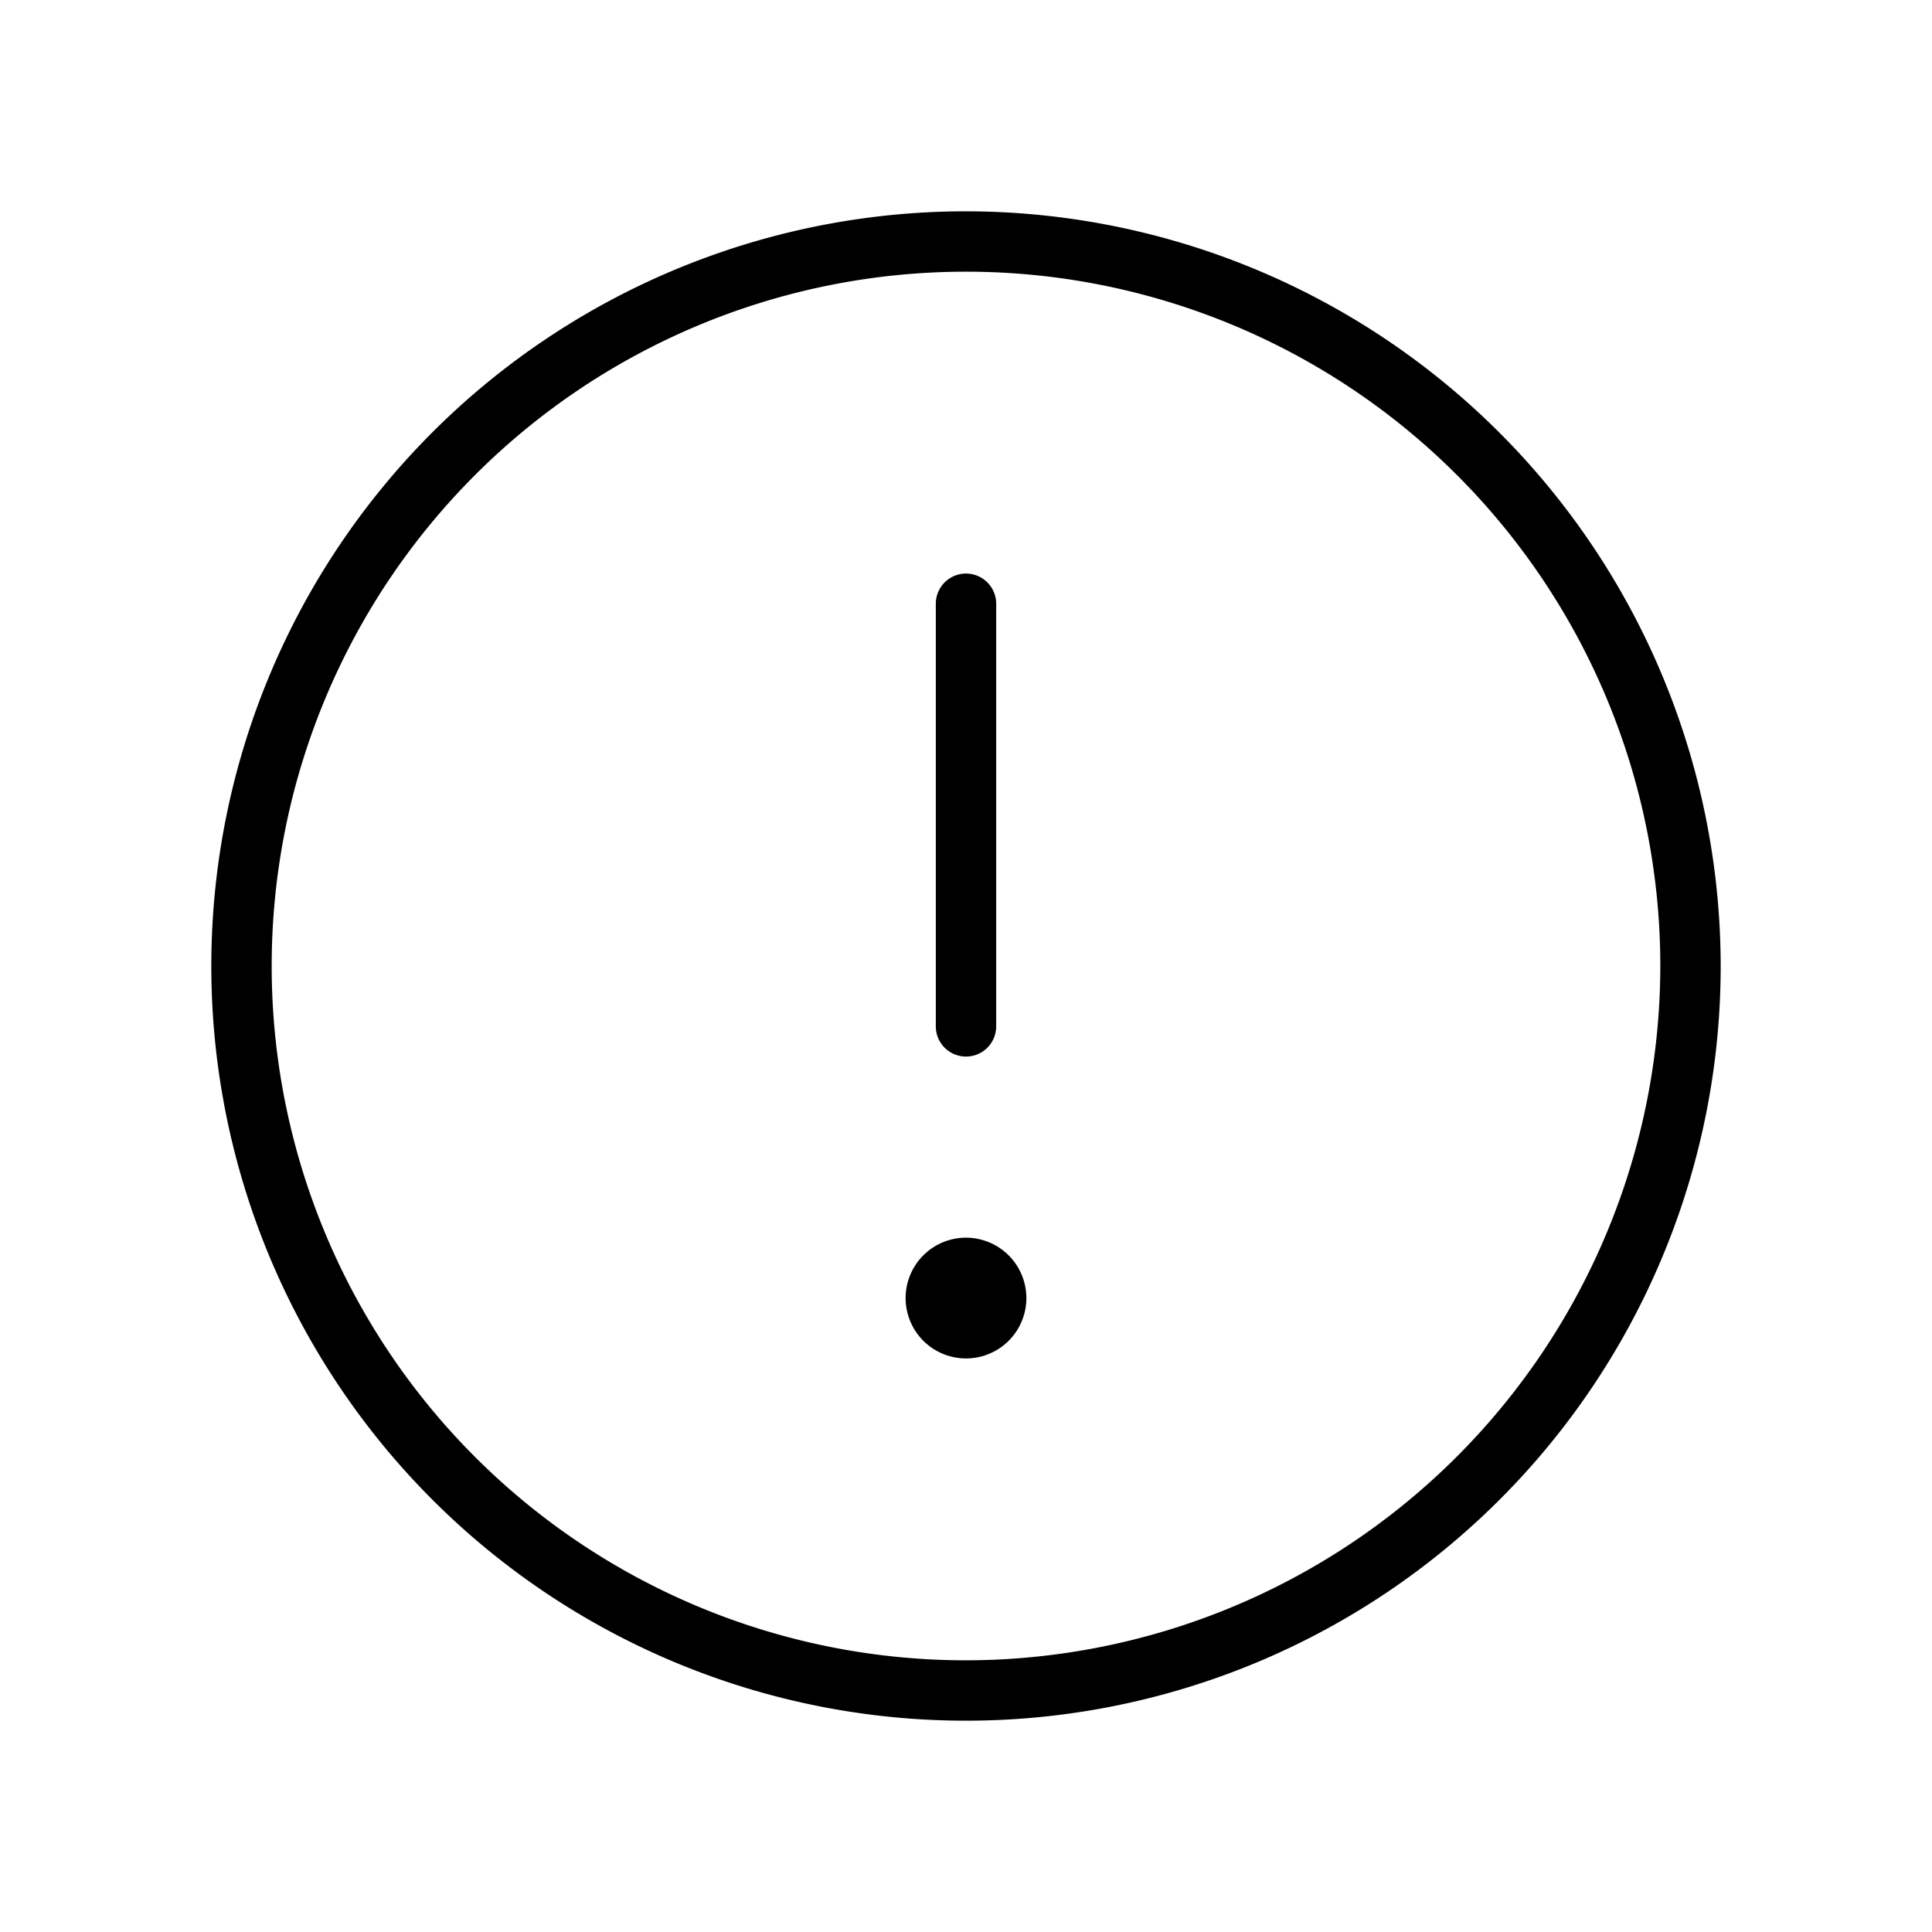
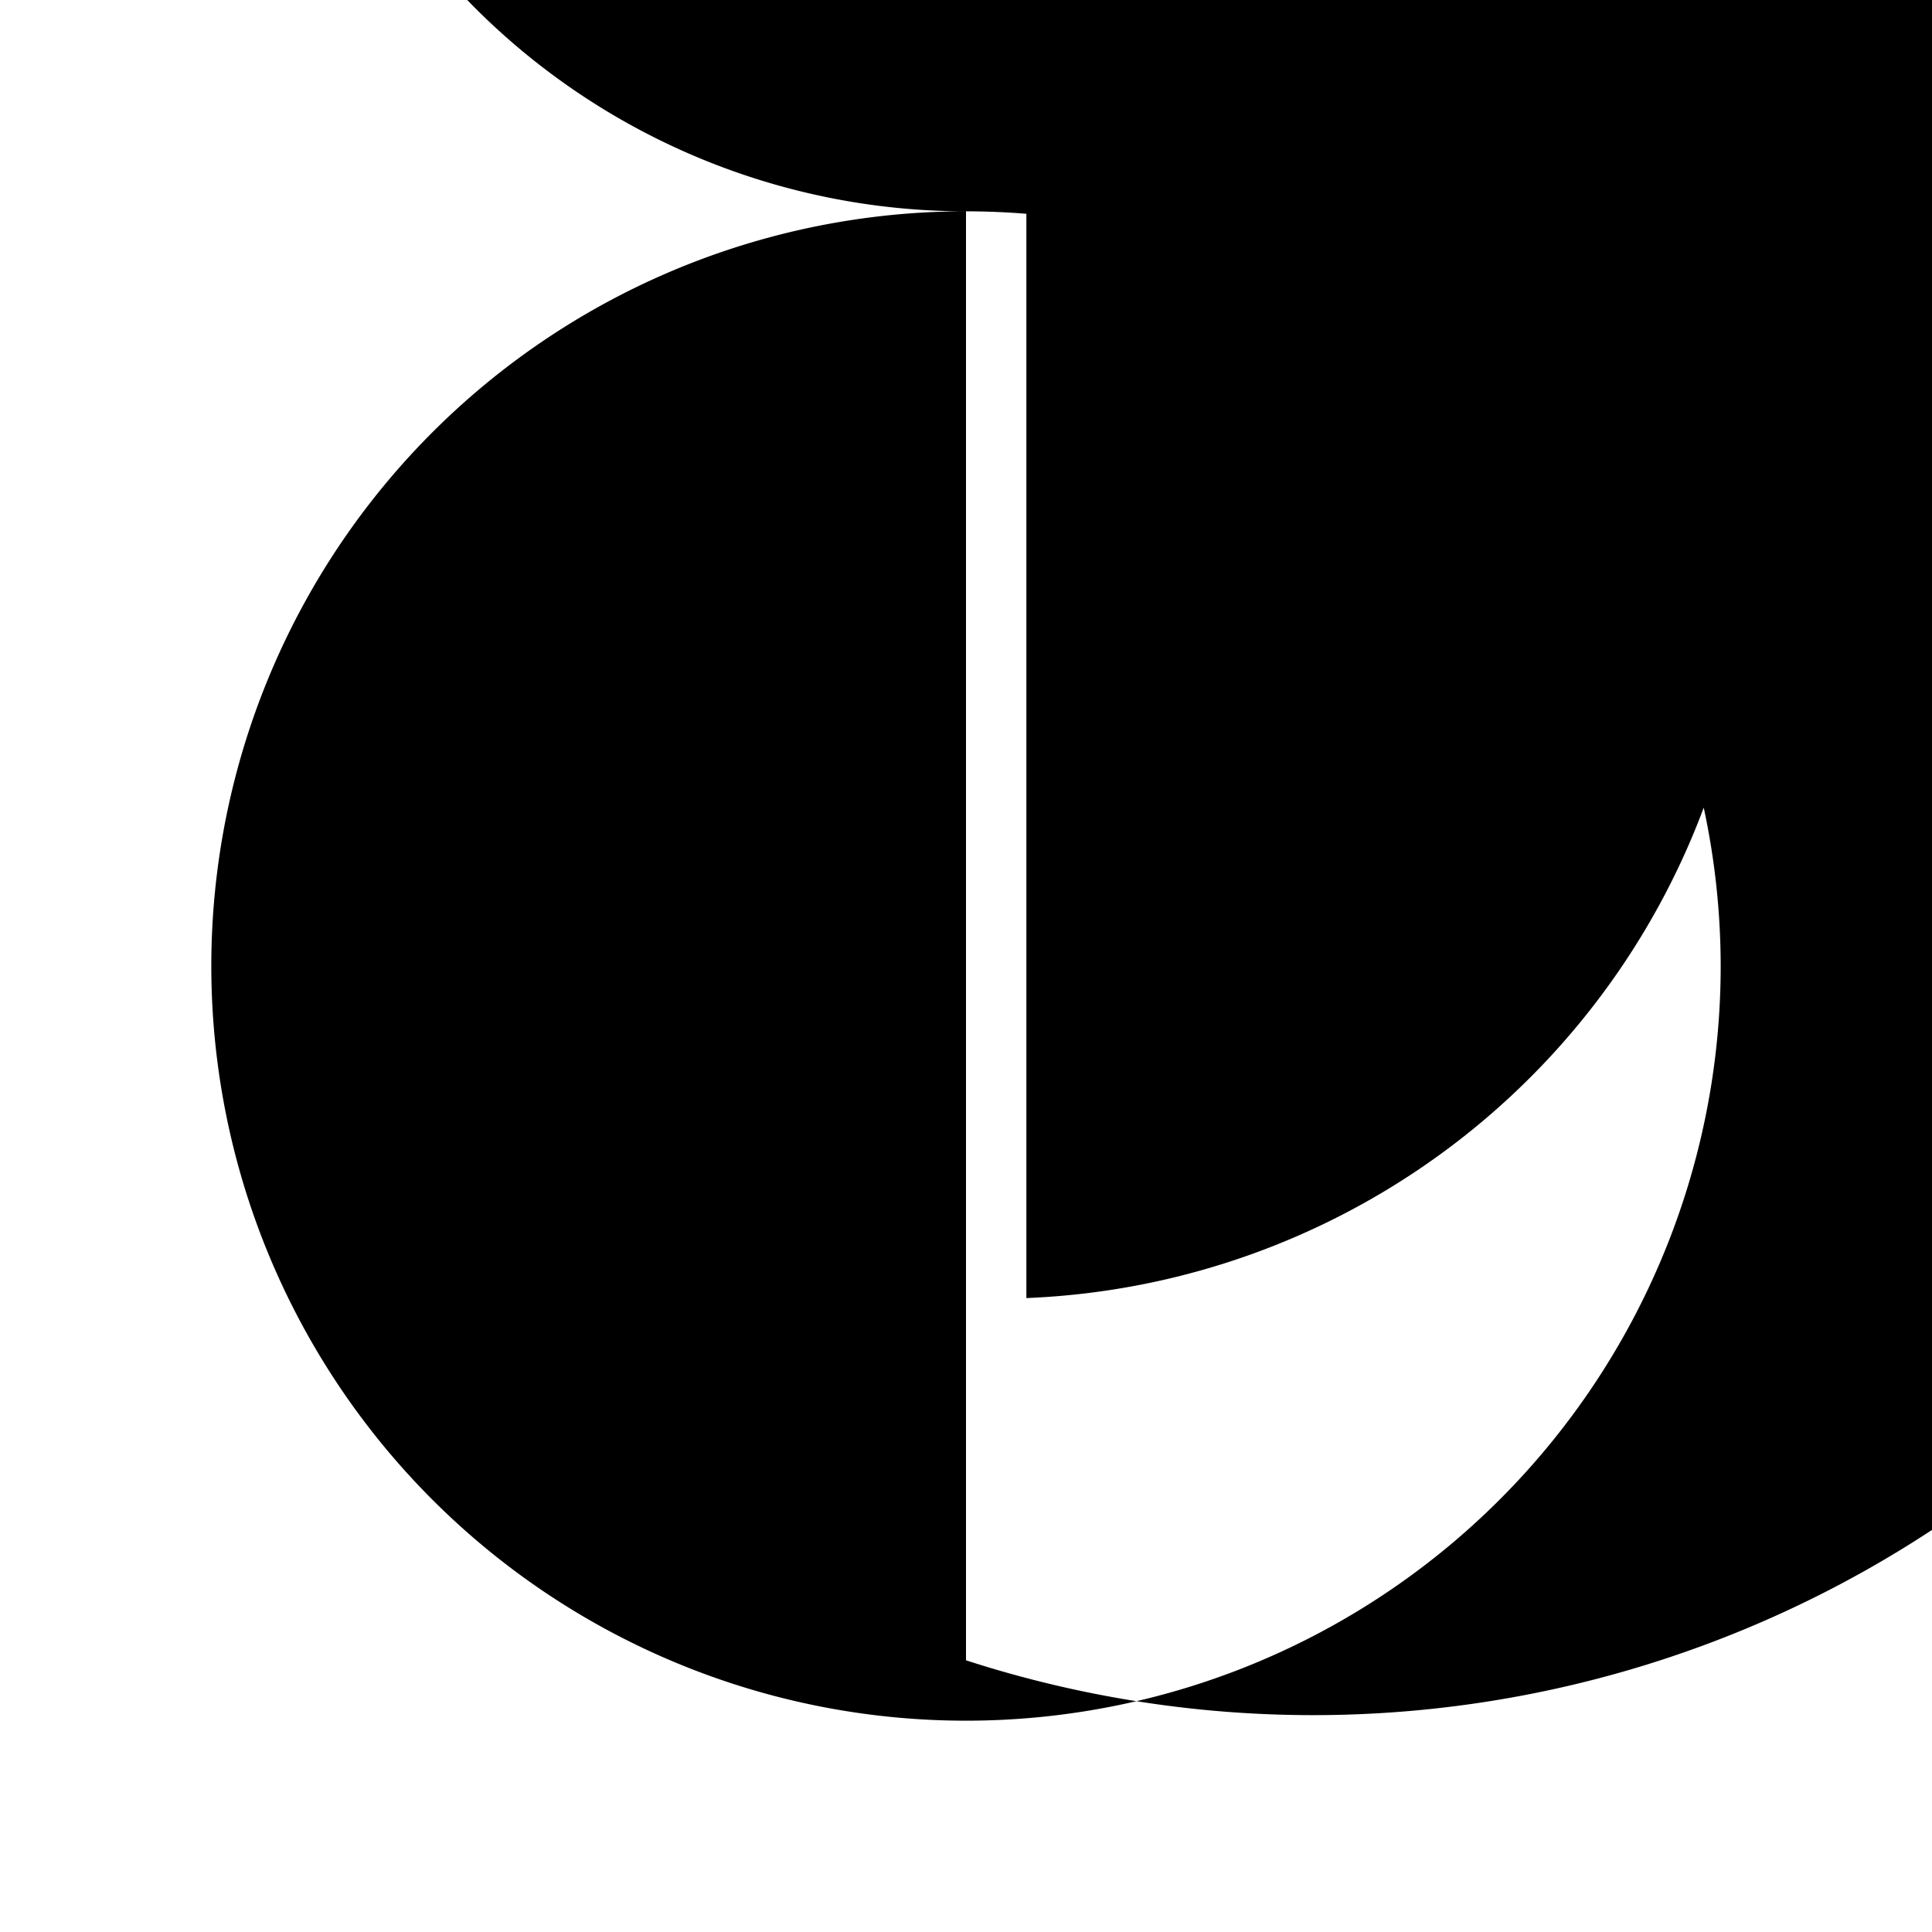
<svg xmlns="http://www.w3.org/2000/svg" fill="#000000" width="800px" height="800px" viewBox="0 0 256 256" id="Flat">
-   <path d="M128,28a100,100,0,1,0,100,100A100.113,100.113,0,0,0,128,28Zm0,192a92,92,0,1,1,92-92A92.104,92.104,0,0,1,128,220Zm-4-84v-56a4,4,0,1,1,8,0v56a4,4,0,1,1-8,0Zm12,36a8,8,0,1,1-8-8A8.009,8.009,0,0,1,136,172Z" />
+   <path d="M128,28a100,100,0,1,0,100,100A100.113,100.113,0,0,0,128,28Za92,92,0,1,1,92-92A92.104,92.104,0,0,1,128,220Zm-4-84v-56a4,4,0,1,1,8,0v56a4,4,0,1,1-8,0Zm12,36a8,8,0,1,1-8-8A8.009,8.009,0,0,1,136,172Z" />
</svg>